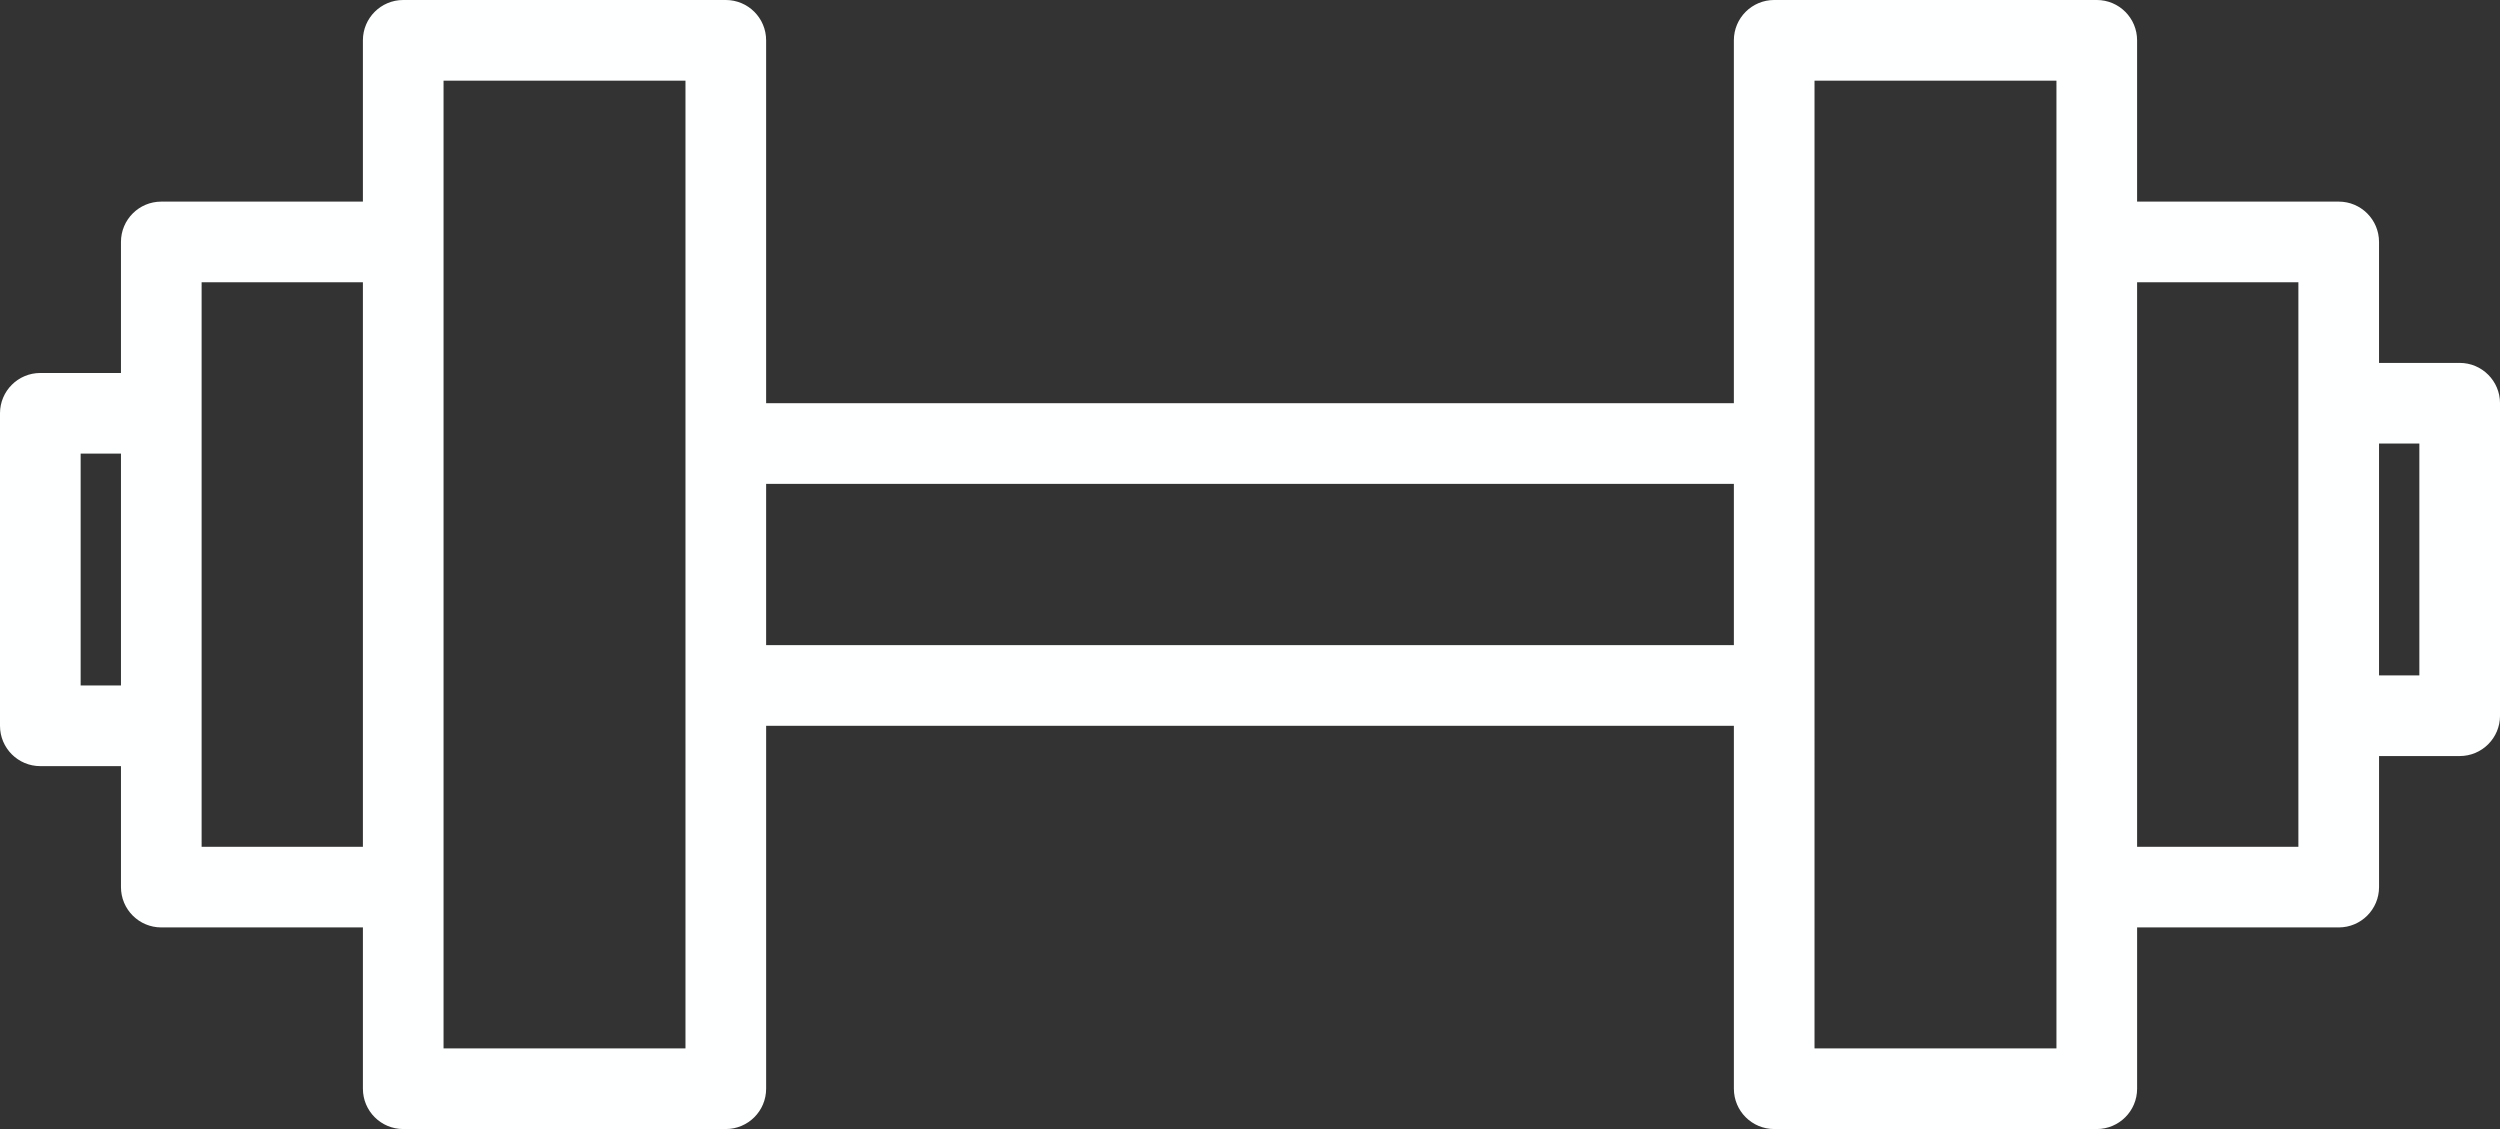
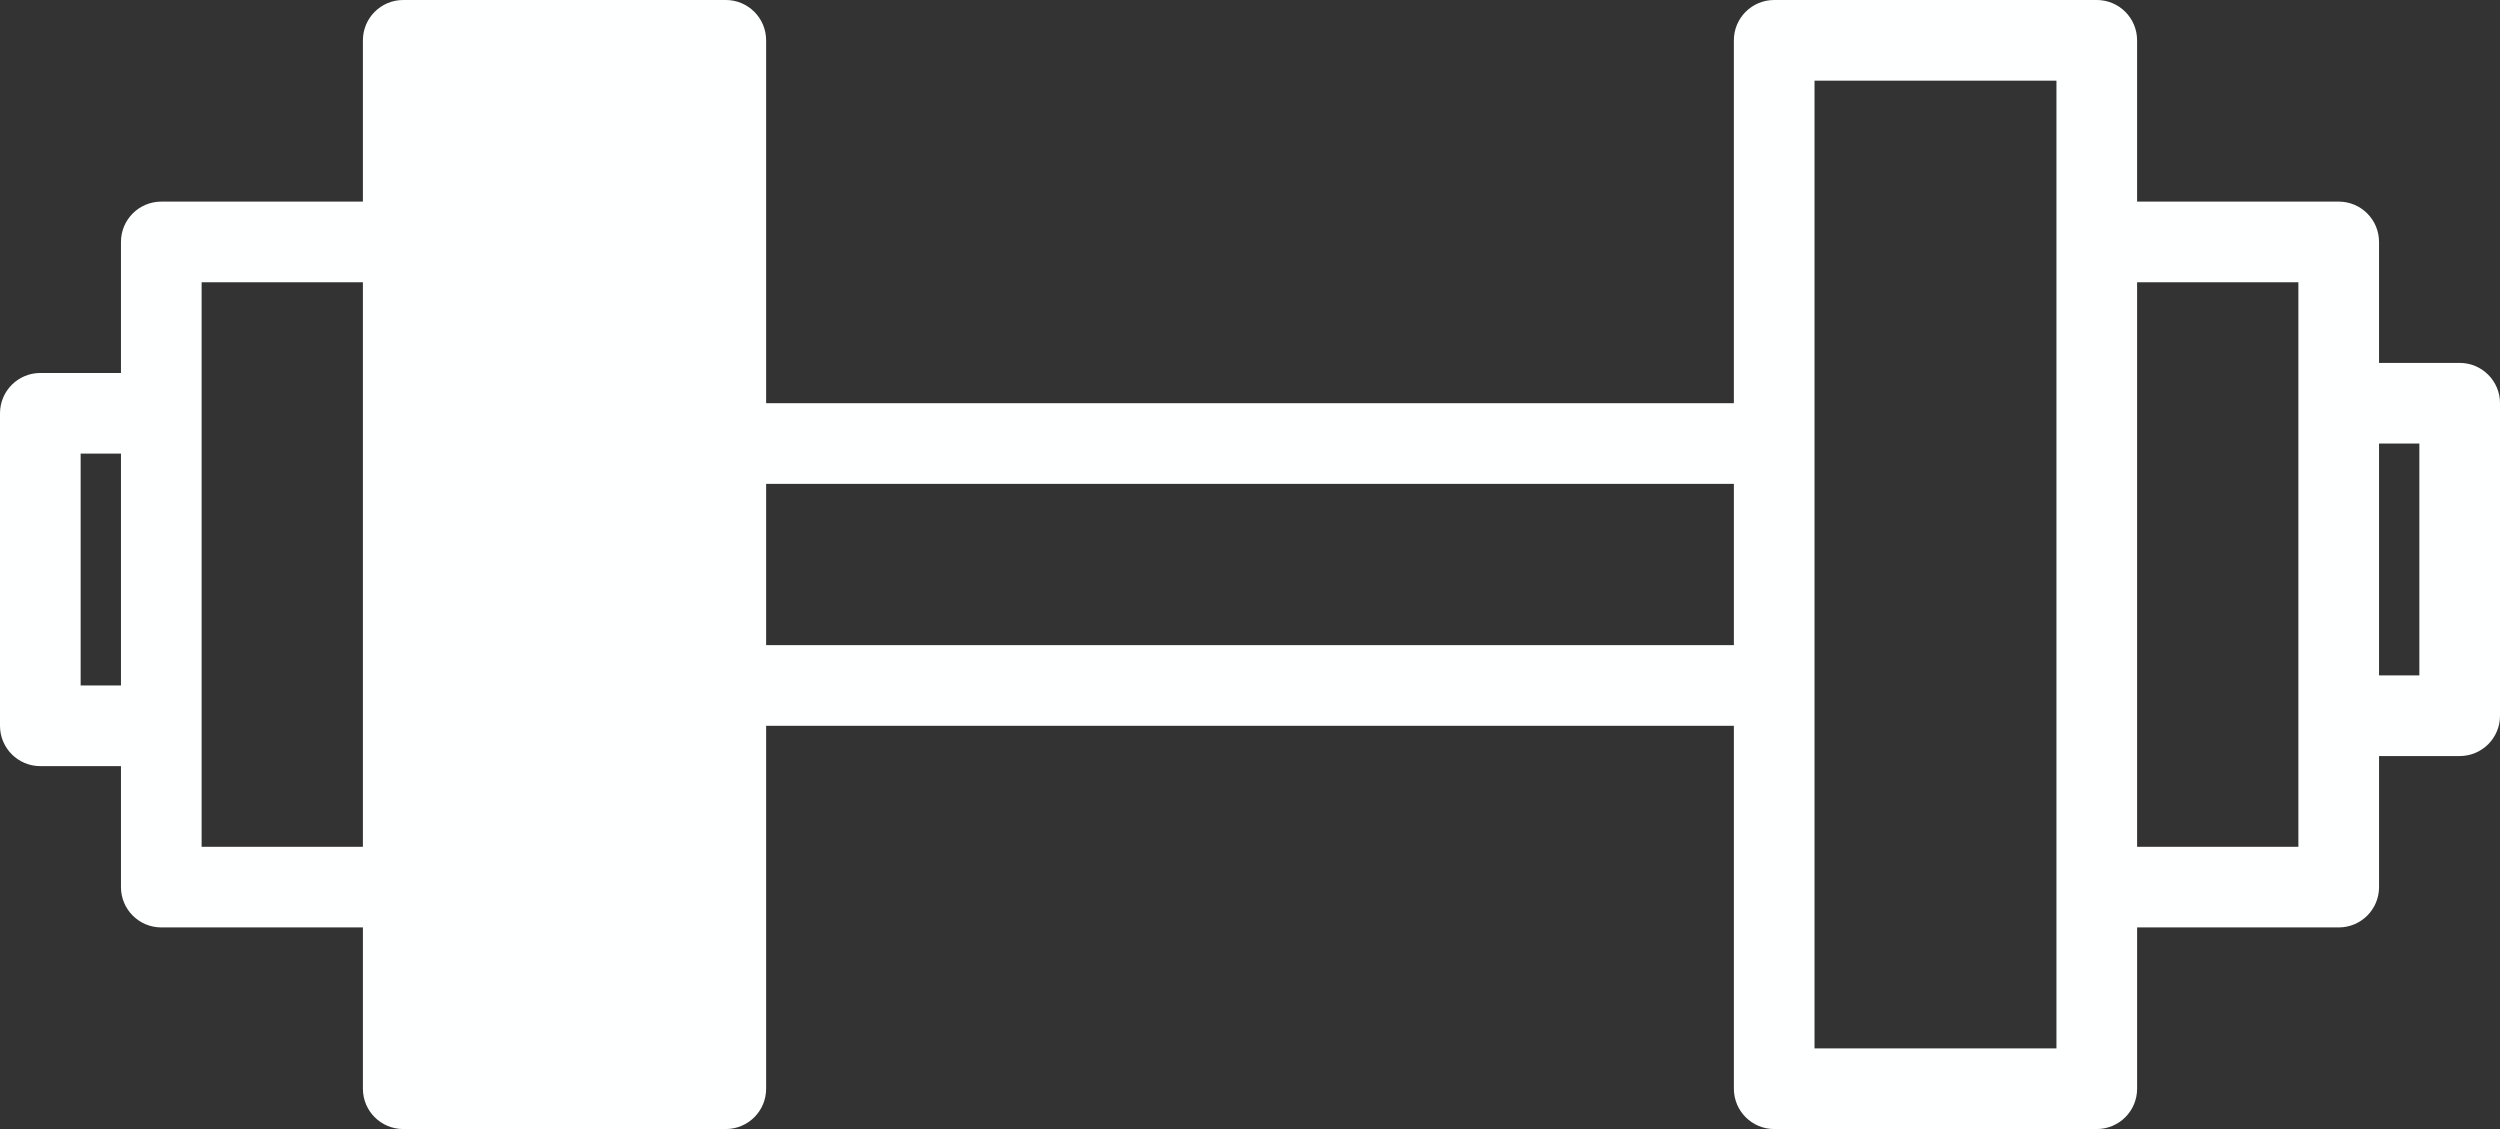
<svg xmlns="http://www.w3.org/2000/svg" fill="#feffff" height="224" preserveAspectRatio="xMidYMid meet" version="1" viewBox="8.0 144.0 496.0 224.0" width="496" zoomAndPan="magnify">
  <rect x="8.0" y="144.0" width="496.0" height="224.0" fill="#333333" stroke="none" />
  <g id="change1_1">
-     <path d="M496,216h-16v-24c0-4.42-3.58-8-8-8h-40v-32c0-4.42-3.58-8-8-8h-64c-4.42,0-8,3.58-8,8v72H160v-72c0-4.42-3.58-8-8-8H88 c-4.42,0-8,3.58-8,8v32H40c-4.42,0-8,3.58-8,8v26H16c-4.42,0-8,3.58-8,8v62c0,4.42,3.58,8,8,8h16v24c0,4.42,3.58,8,8,8h40v32 c0,4.42,3.58,8,8,8h64c4.42,0,8-3.58,8-8v-72h192v72c0,4.42,3.58,8,8,8h64c4.42,0,8-3.58,8-8v-32h40c4.42,0,8-3.58,8-8v-26h16 c4.42,0,8-3.58,8-8v-62C504,219.58,500.42,216,496,216z M32,280h-8v-46h8V280z M80,312H48V200h32V312z M144,352H96V160h48V352z M352,272H160v-32h192V272z M416,352h-48V160h48V352z M464,312h-32V200h32V312z M488,278h-8v-46h8V278z" fill="inherit" />
+     <path d="M496,216h-16v-24c0-4.42-3.58-8-8-8h-40v-32c0-4.42-3.58-8-8-8h-64c-4.42,0-8,3.58-8,8v72H160v-72c0-4.42-3.58-8-8-8H88 c-4.42,0-8,3.58-8,8v32H40c-4.42,0-8,3.58-8,8v26H16c-4.42,0-8,3.58-8,8v62c0,4.42,3.58,8,8,8h16v24c0,4.42,3.58,8,8,8h40v32 c0,4.42,3.58,8,8,8h64c4.42,0,8-3.58,8-8v-72h192v72c0,4.42,3.58,8,8,8h64c4.42,0,8-3.58,8-8v-32h40c4.42,0,8-3.58,8-8v-26h16 c4.42,0,8-3.58,8-8v-62C504,219.58,500.42,216,496,216z M32,280h-8v-46h8V280z M80,312H48V200h32V312z M144,352H96V160V352z M352,272H160v-32h192V272z M416,352h-48V160h48V352z M464,312h-32V200h32V312z M488,278h-8v-46h8V278z" fill="inherit" />
  </g>
</svg>